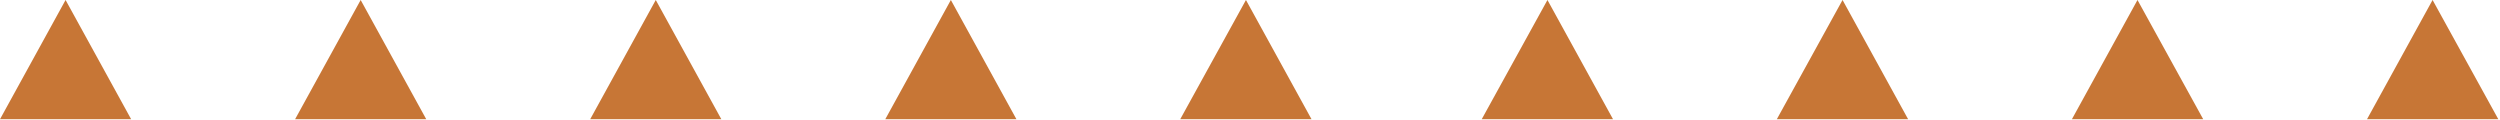
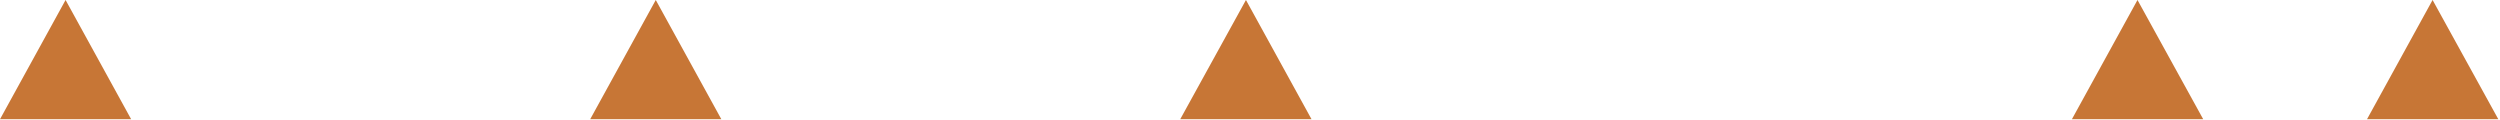
<svg xmlns="http://www.w3.org/2000/svg" width="270" height="13" viewBox="0 0 270 13" fill="none">
  <path d="M0 12.876H14.165L7.082 0L0 12.876Z" fill="#C77636" />
-   <path d="M31.87 12.876H46.035L38.952 0L31.87 12.876Z" fill="#C77636" />
  <path d="M63.74 12.876H77.905L70.823 0L63.74 12.876Z" fill="#C77636" />
-   <path d="M95.611 12.876H109.775L102.693 0L95.611 12.876Z" fill="#C77636" />
-   <path d="M127.464 12.876H141.645L134.563 0L127.464 12.876Z" fill="#C77636" />
-   <path d="M160.026 12.876H174.207L167.125 0L160.026 12.876Z" fill="#C77636" />
-   <path d="M191.896 12.876H206.077L198.995 0L191.896 12.876Z" fill="#C77636" />
+   <path d="M127.464 12.876H141.645L134.563 0L127.464 12.876" fill="#C77636" />
  <path d="M223.766 12.876H237.947L230.849 0L223.766 12.876Z" fill="#C77636" />
  <path d="M255.637 12.876H269.818L262.719 0L255.637 12.876Z" fill="#C77636" />
</svg>